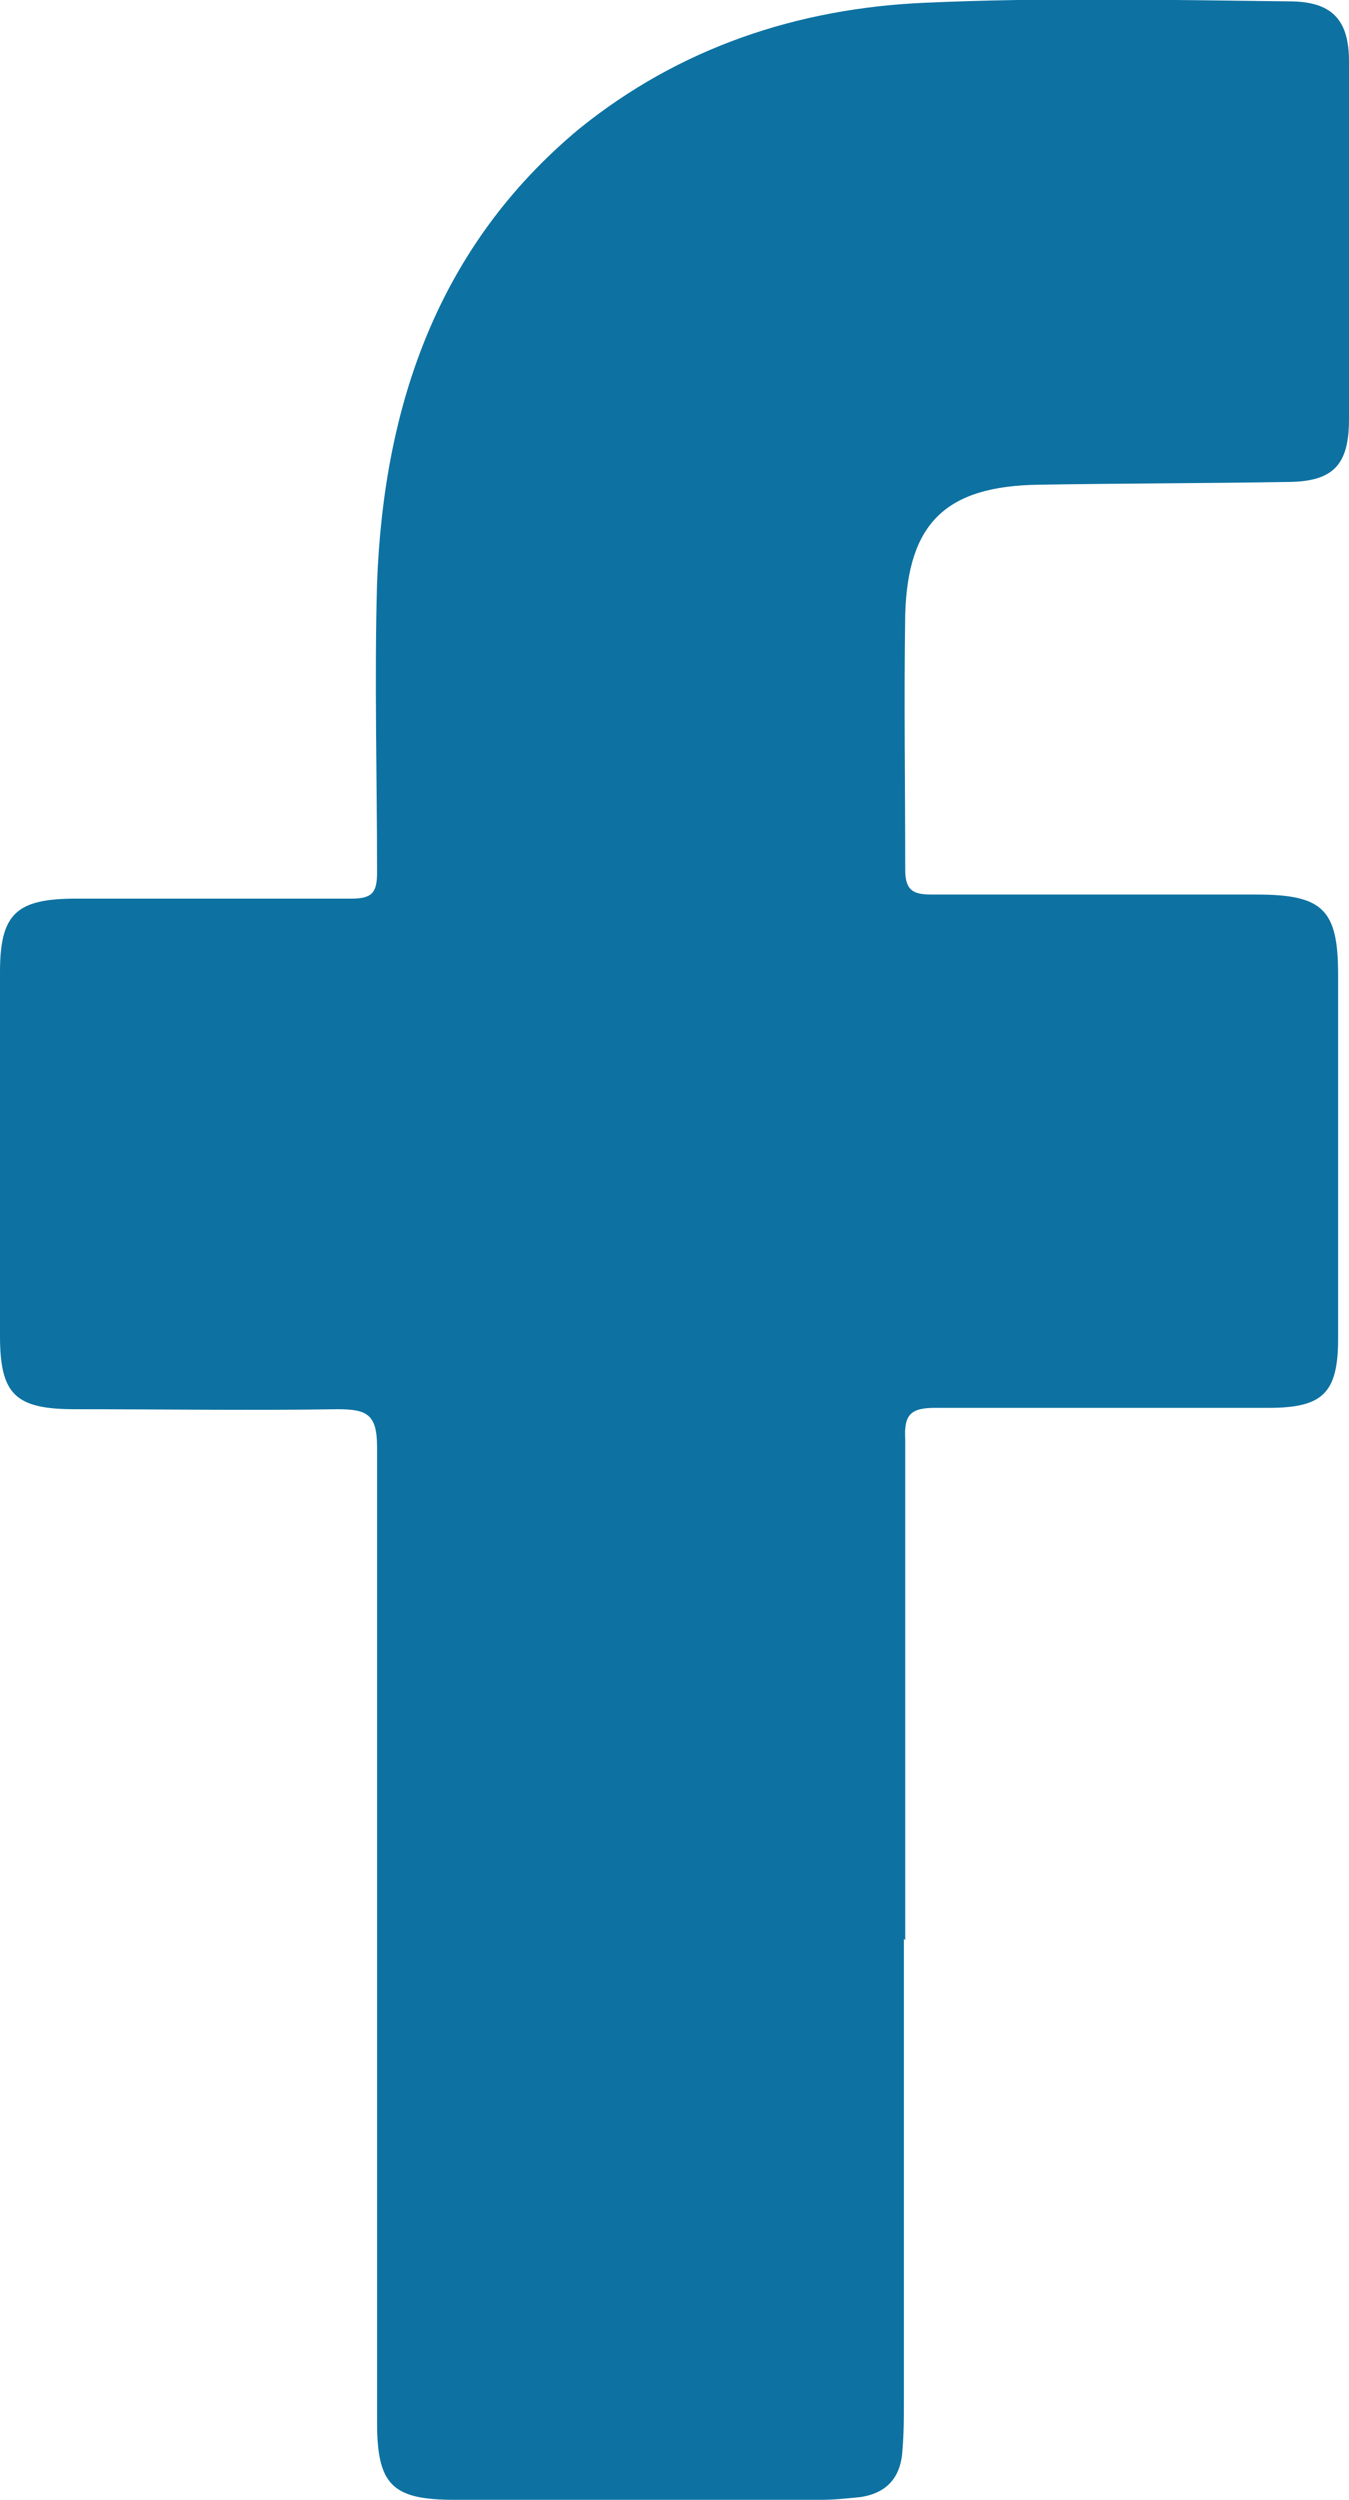
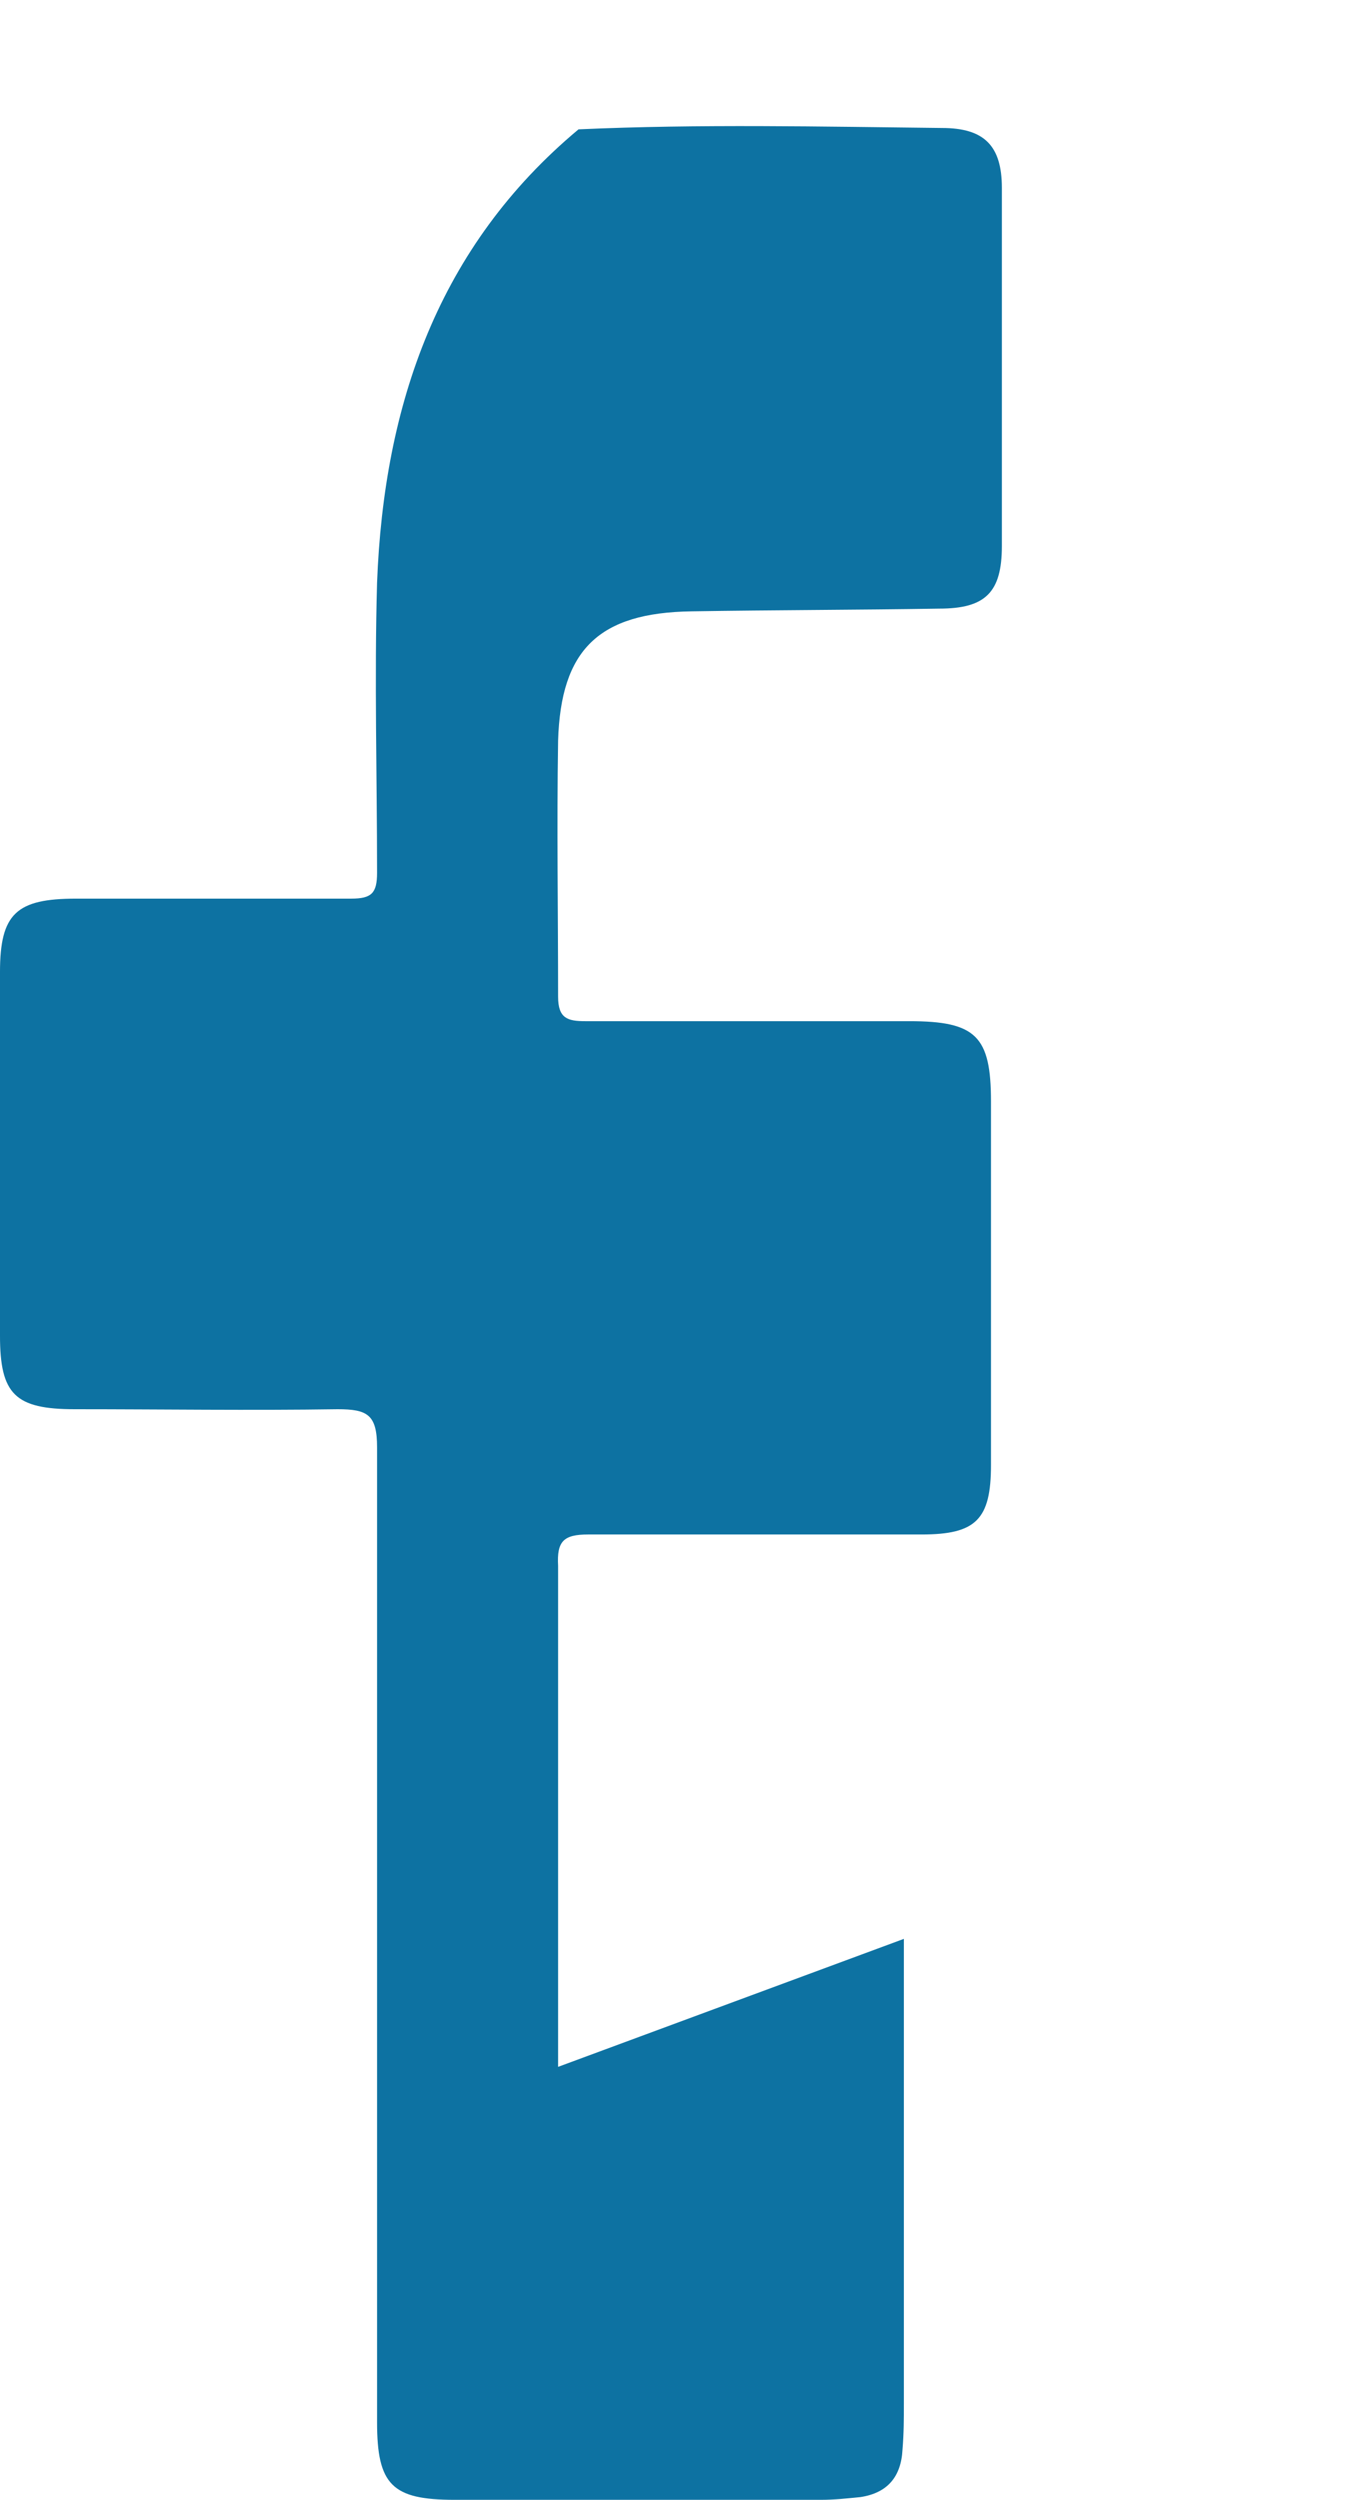
<svg xmlns="http://www.w3.org/2000/svg" id="Layer_2" data-name="Layer 2" viewBox="0 0 9.91 18.36">
  <defs>
    <style>
      .cls-1 {
        fill: #0d72a2;
        stroke-width: 0px;
      }
    </style>
  </defs>
  <g id="Layer_1-2" data-name="Layer 1">
-     <path class="cls-1" d="m6.64,14.24c0,1.14,0,2.27,0,3.41,0,.11,0,.22-.01.34-.01.2-.11.32-.31.35-.1.01-.19.02-.29.02-.9,0-1.8,0-2.69,0-.46,0-.57-.11-.57-.57,0-2.39,0-4.77,0-7.16,0-.24-.07-.28-.29-.28-.64.01-1.29,0-1.93,0-.44,0-.55-.11-.55-.54,0-.89,0-1.78,0-2.67,0-.43.12-.54.56-.54.67,0,1.35,0,2.02,0,.15,0,.19-.04.19-.19,0-.71-.02-1.42,0-2.13.05-1.31.45-2.47,1.48-3.33C4.99.35,5.86.06,6.8.02c.89-.04,1.78-.02,2.67-.01.31,0,.44.13.44.44,0,.88,0,1.75,0,2.63,0,.34-.12.46-.46.46-.61.01-1.21.01-1.82.02-.68.01-.96.28-.98.95-.01.63,0,1.26,0,1.88,0,.16.07.18.2.18.79,0,1.59,0,2.38,0,.49,0,.6.11.6.59,0,.89,0,1.78,0,2.67,0,.4-.11.51-.51.51-.82,0-1.63,0-2.45,0-.18,0-.23.05-.22.23,0,1.23,0,2.45,0,3.68Z" />
+     <path class="cls-1" d="m6.64,14.24c0,1.14,0,2.27,0,3.41,0,.11,0,.22-.01.34-.01.2-.11.32-.31.35-.1.01-.19.02-.29.02-.9,0-1.8,0-2.69,0-.46,0-.57-.11-.57-.57,0-2.39,0-4.77,0-7.16,0-.24-.07-.28-.29-.28-.64.01-1.29,0-1.93,0-.44,0-.55-.11-.55-.54,0-.89,0-1.78,0-2.67,0-.43.12-.54.56-.54.67,0,1.35,0,2.02,0,.15,0,.19-.04.19-.19,0-.71-.02-1.42,0-2.13.05-1.31.45-2.47,1.48-3.33c.89-.04,1.78-.02,2.67-.01.31,0,.44.13.44.44,0,.88,0,1.75,0,2.63,0,.34-.12.46-.46.46-.61.01-1.21.01-1.82.02-.68.01-.96.28-.98.95-.01.63,0,1.26,0,1.88,0,.16.07.18.2.18.79,0,1.59,0,2.38,0,.49,0,.6.11.6.59,0,.89,0,1.78,0,2.67,0,.4-.11.51-.51.51-.82,0-1.63,0-2.45,0-.18,0-.23.05-.22.23,0,1.23,0,2.45,0,3.68Z" />
  </g>
</svg>